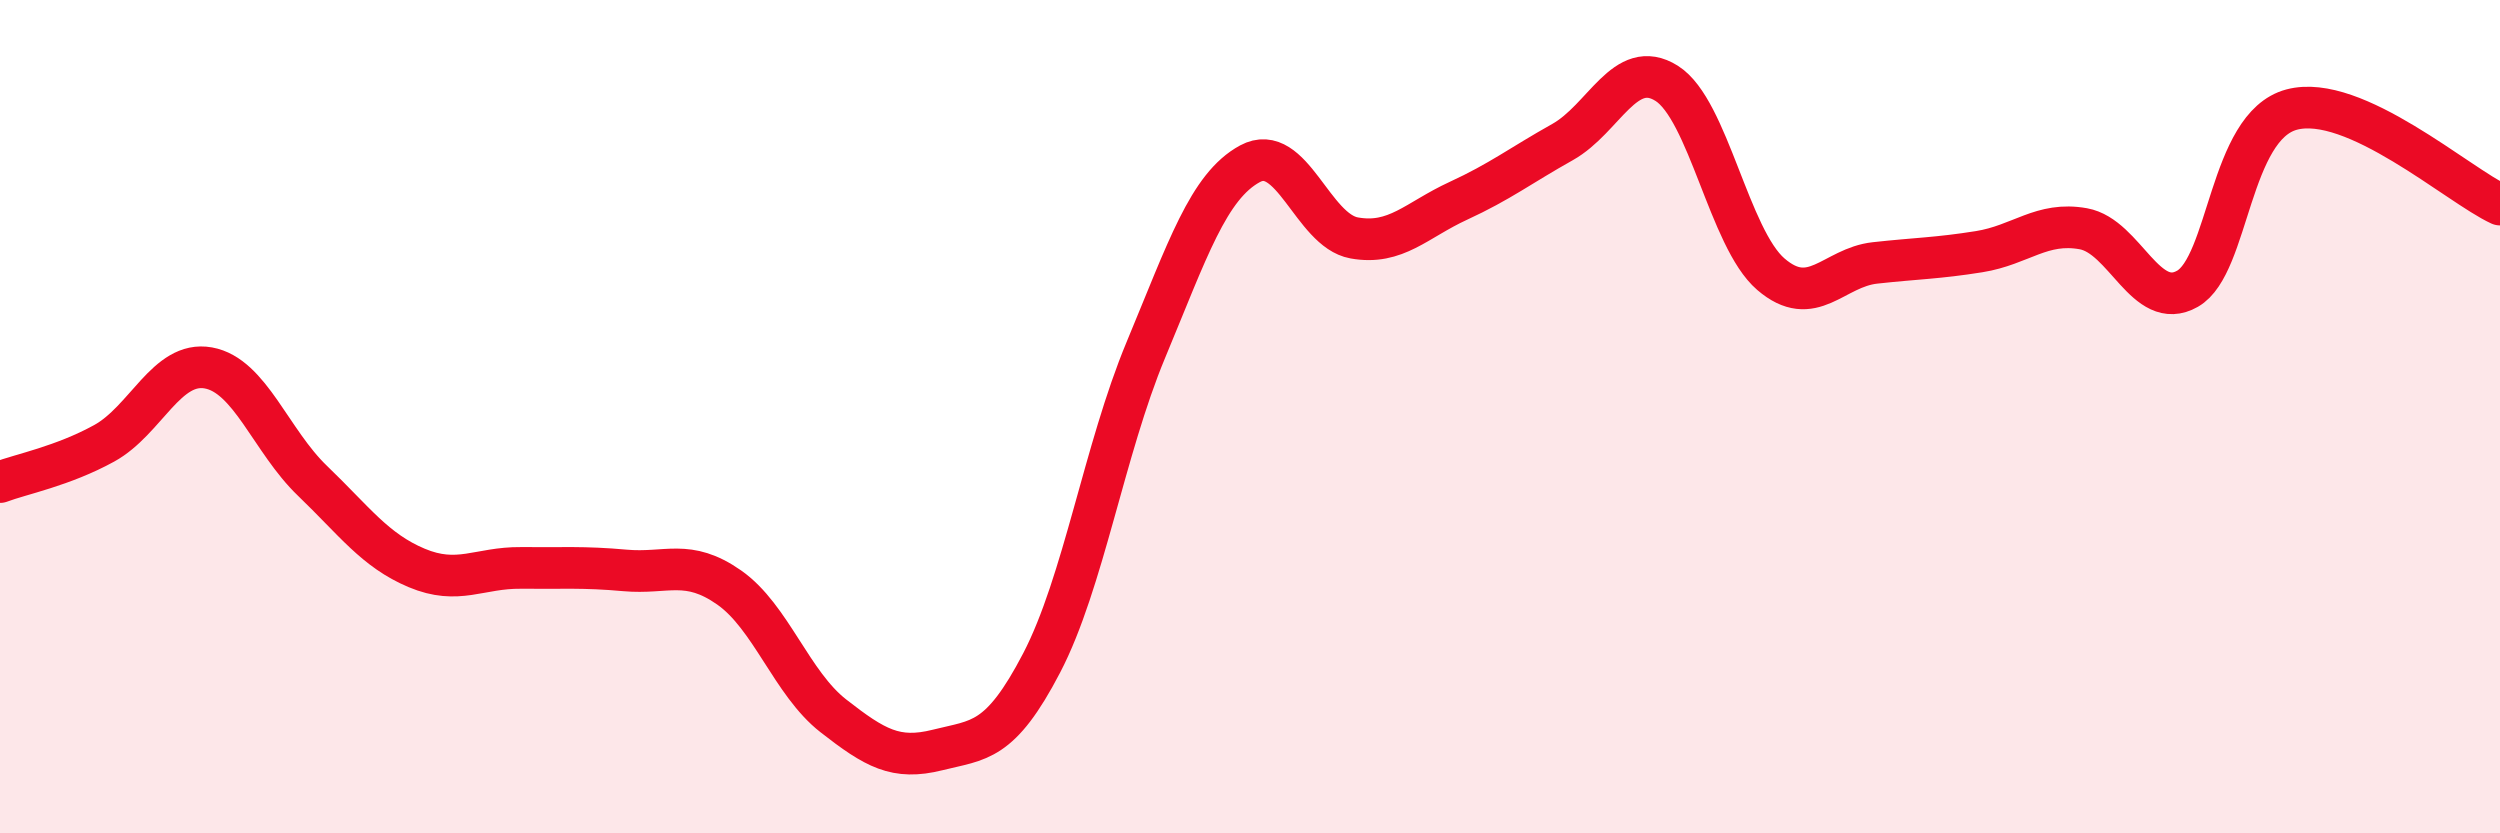
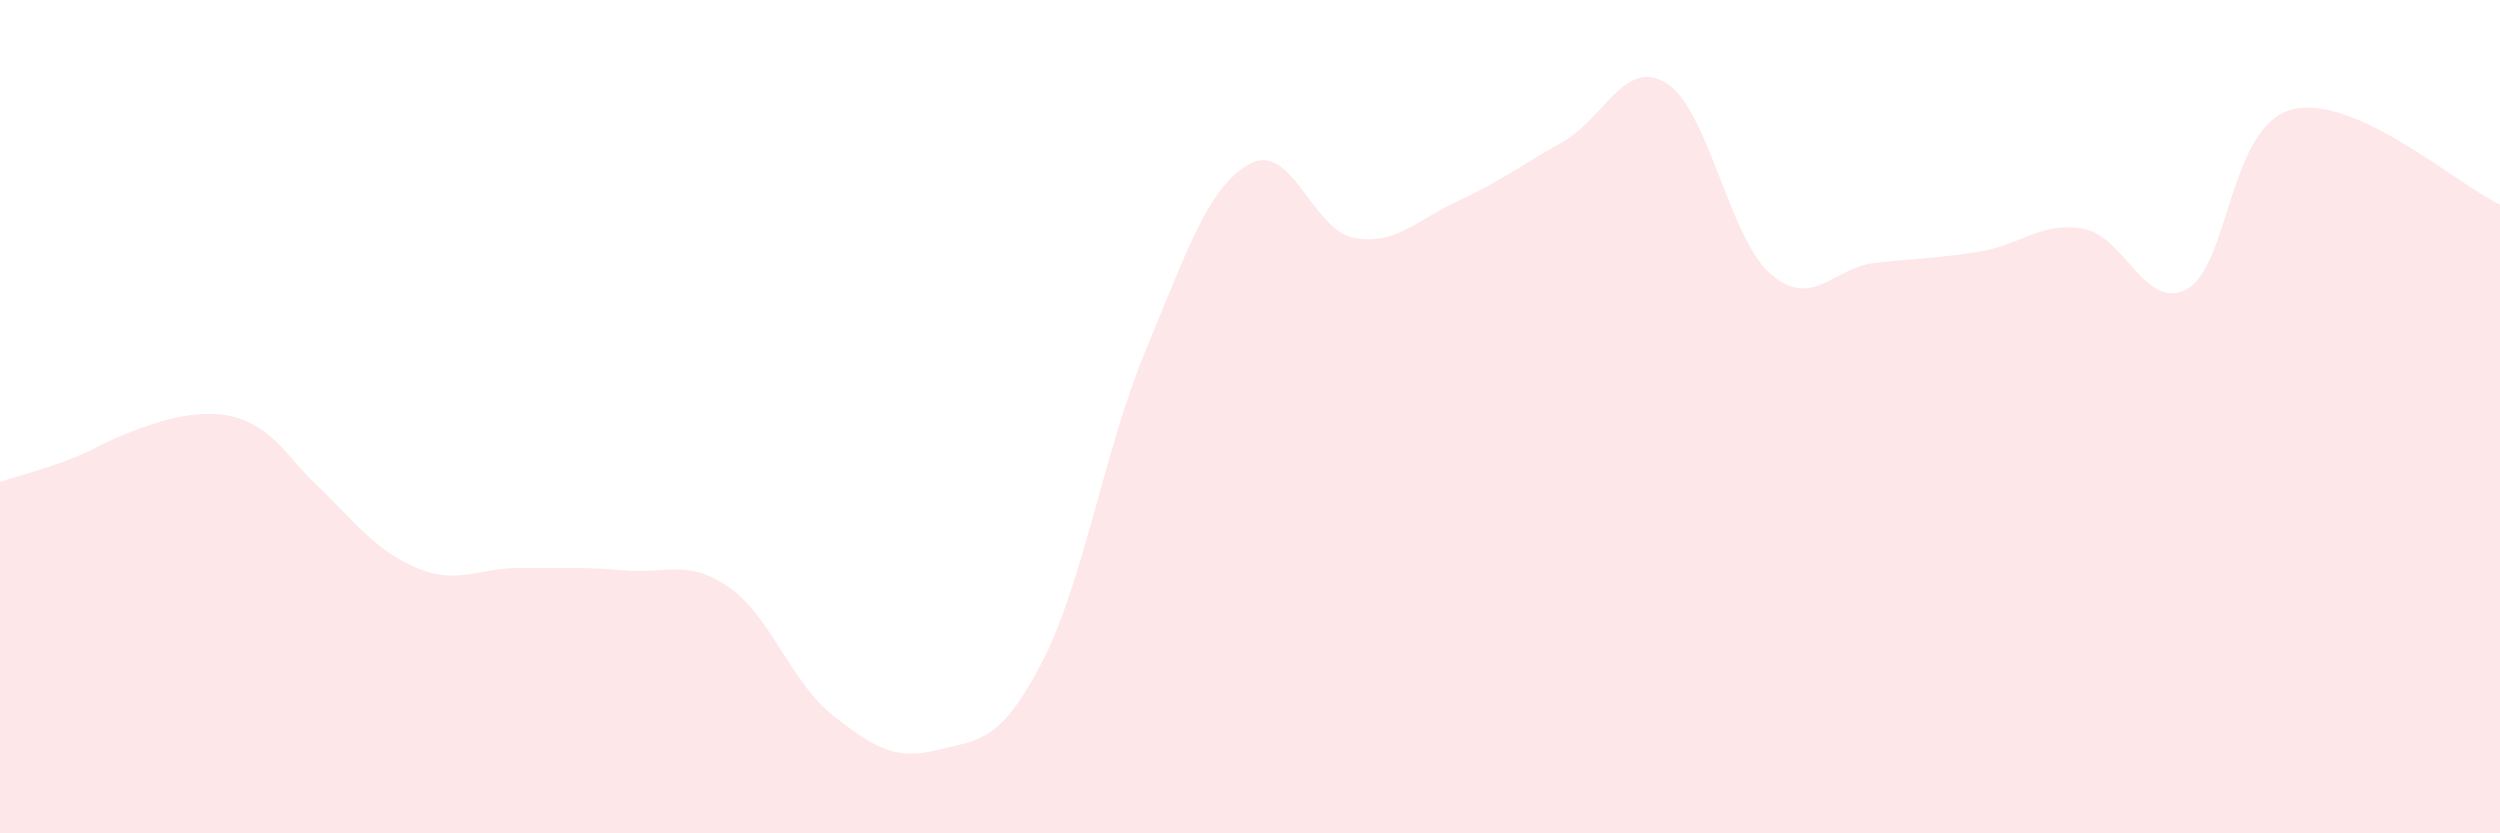
<svg xmlns="http://www.w3.org/2000/svg" width="60" height="20" viewBox="0 0 60 20">
-   <path d="M 0,11.57 C 0.5,11.38 1.5,11.19 2.5,10.64 C 3.5,10.09 4,8.65 5,8.83 C 6,9.01 6.5,10.58 7.5,11.54 C 8.5,12.5 9,13.21 10,13.63 C 11,14.05 11.5,13.62 12.5,13.63 C 13.5,13.64 14,13.6 15,13.69 C 16,13.78 16.5,13.4 17.5,14.1 C 18.5,14.8 19,16.4 20,17.18 C 21,17.96 21.5,18.25 22.5,18 C 23.5,17.75 24,17.83 25,15.91 C 26,13.99 26.5,10.8 27.5,8.4 C 28.5,6 29,4.47 30,3.93 C 31,3.39 31.5,5.53 32.5,5.71 C 33.5,5.89 34,5.28 35,4.82 C 36,4.36 36.5,3.97 37.5,3.41 C 38.5,2.85 39,1.37 40,2 C 41,2.63 41.5,5.72 42.5,6.58 C 43.5,7.44 44,6.42 45,6.31 C 46,6.2 46.5,6.2 47.5,6.04 C 48.5,5.88 49,5.31 50,5.49 C 51,5.67 51.5,7.5 52.5,6.93 C 53.5,6.36 53.5,3.03 55,2.63 C 56.5,2.23 59,4.45 60,4.91L60 20L0 20Z" fill="#EB0A25" opacity="0.1" stroke-linecap="round" stroke-linejoin="round" />
-   <path d="M 0,11.57 C 0.5,11.38 1.5,11.19 2.5,10.64 C 3.5,10.09 4,8.65 5,8.83 C 6,9.01 6.5,10.58 7.5,11.54 C 8.5,12.5 9,13.21 10,13.63 C 11,14.05 11.5,13.62 12.5,13.63 C 13.5,13.64 14,13.6 15,13.69 C 16,13.78 16.5,13.4 17.5,14.1 C 18.5,14.8 19,16.4 20,17.18 C 21,17.96 21.5,18.25 22.5,18 C 23.5,17.75 24,17.83 25,15.91 C 26,13.99 26.5,10.8 27.5,8.4 C 28.5,6 29,4.47 30,3.93 C 31,3.39 31.5,5.53 32.5,5.71 C 33.5,5.89 34,5.28 35,4.82 C 36,4.36 36.5,3.97 37.5,3.41 C 38.5,2.85 39,1.37 40,2 C 41,2.63 41.5,5.72 42.5,6.58 C 43.5,7.44 44,6.42 45,6.31 C 46,6.2 46.5,6.2 47.5,6.04 C 48.5,5.88 49,5.31 50,5.49 C 51,5.67 51.5,7.5 52.5,6.93 C 53.5,6.36 53.5,3.03 55,2.63 C 56.5,2.23 59,4.45 60,4.91" stroke="#EB0A25" stroke-width="1" fill="none" stroke-linecap="round" stroke-linejoin="round" />
+   <path d="M 0,11.57 C 0.5,11.38 1.5,11.19 2.5,10.64 C 6,9.01 6.5,10.58 7.5,11.54 C 8.5,12.5 9,13.21 10,13.63 C 11,14.05 11.5,13.62 12.5,13.63 C 13.5,13.64 14,13.6 15,13.69 C 16,13.78 16.5,13.4 17.5,14.1 C 18.5,14.8 19,16.4 20,17.18 C 21,17.96 21.5,18.25 22.5,18 C 23.5,17.75 24,17.83 25,15.91 C 26,13.99 26.5,10.8 27.5,8.4 C 28.5,6 29,4.47 30,3.93 C 31,3.39 31.5,5.53 32.5,5.71 C 33.5,5.89 34,5.28 35,4.82 C 36,4.36 36.5,3.97 37.5,3.41 C 38.5,2.85 39,1.37 40,2 C 41,2.63 41.5,5.72 42.5,6.58 C 43.5,7.44 44,6.42 45,6.31 C 46,6.2 46.5,6.2 47.5,6.04 C 48.5,5.88 49,5.31 50,5.49 C 51,5.67 51.5,7.5 52.5,6.93 C 53.5,6.36 53.5,3.03 55,2.63 C 56.5,2.23 59,4.45 60,4.91L60 20L0 20Z" fill="#EB0A25" opacity="0.1" stroke-linecap="round" stroke-linejoin="round" />
</svg>